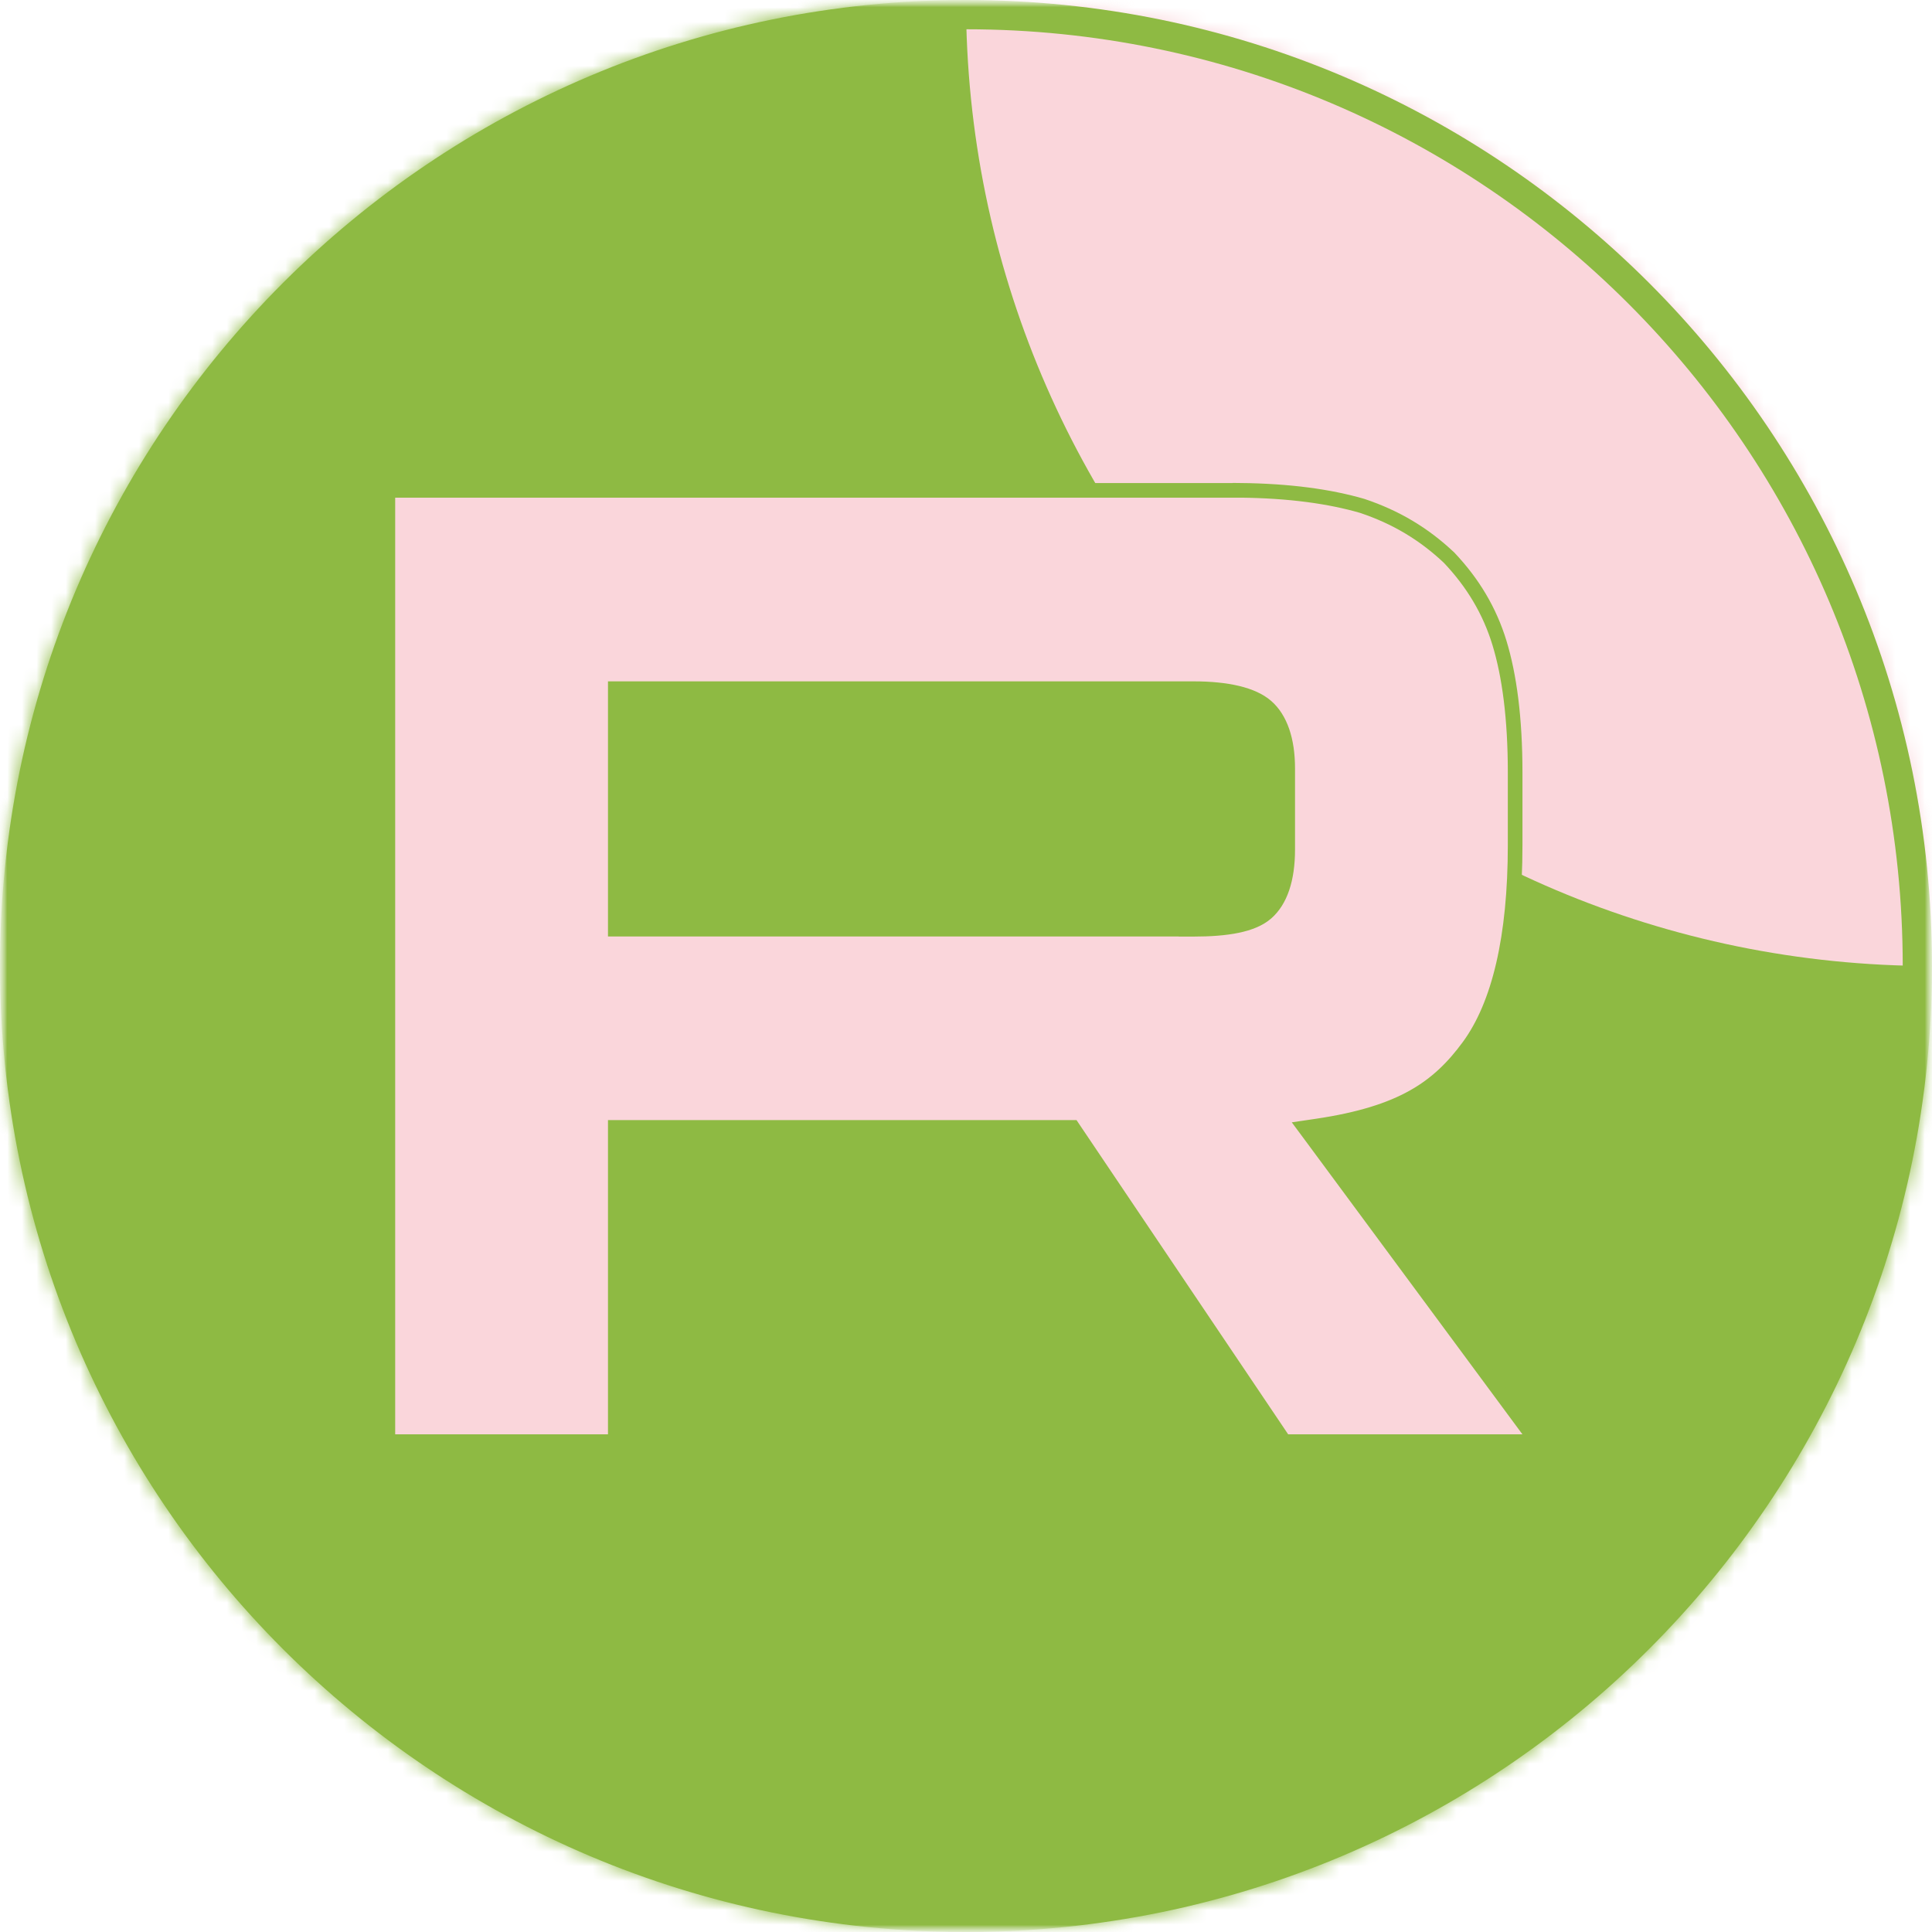
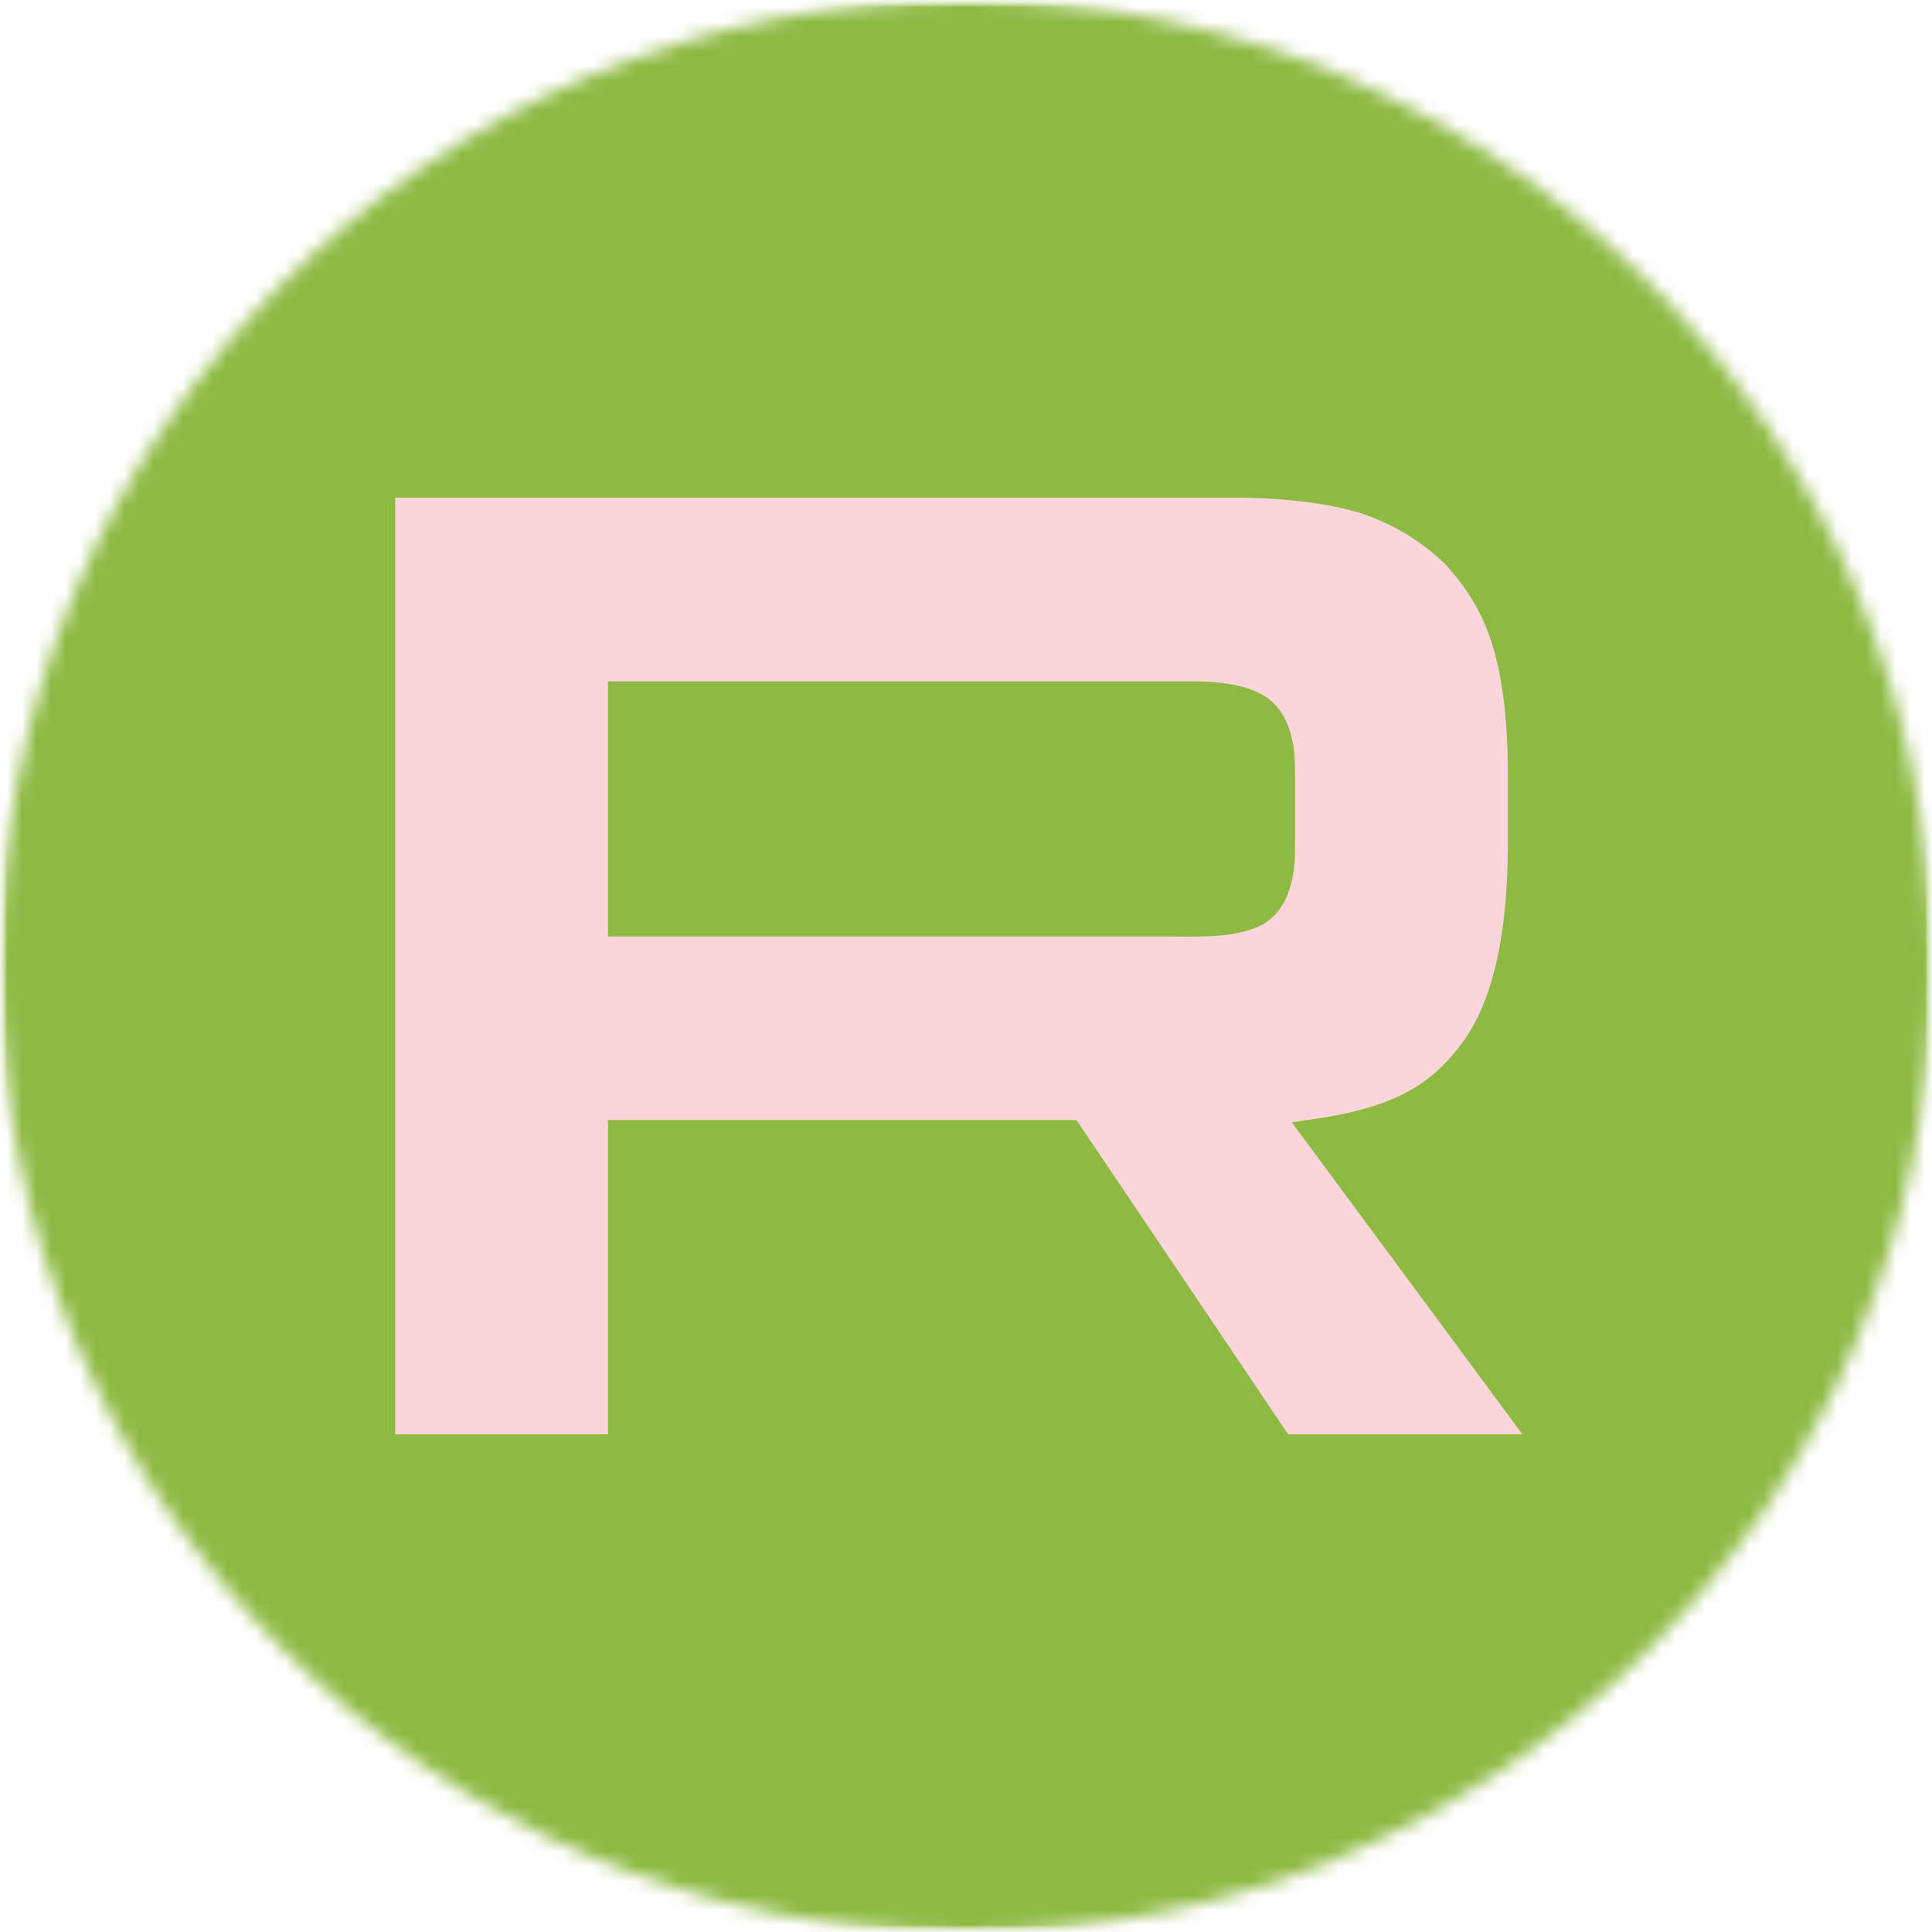
<svg xmlns="http://www.w3.org/2000/svg" width="132" height="132" viewBox="0 0 132 132" fill="none">
  <g clip-path="url(#clip0_3656_304)">
    <mask id="mask0_3656_304" style="mask-type:luminance" maskUnits="userSpaceOnUse" x="0" y="0" width="132" height="132">
      <path d="M132 0H0V132H132V0Z" fill="white" />
    </mask>
    <g mask="url(#mask0_3656_304)">
      <mask id="mask1_3656_304" style="mask-type:luminance" maskUnits="userSpaceOnUse" x="0" y="0" width="132" height="132">
        <path d="M132 0H0V132H132V0Z" fill="white" />
      </mask>
      <g mask="url(#mask1_3656_304)">
        <mask id="mask2_3656_304" style="mask-type:luminance" maskUnits="userSpaceOnUse" x="0" y="0" width="132" height="132">
          <path d="M132 66C132 29.549 102.451 0 66 0C29.549 0 0 29.549 0 66C0 102.451 29.549 132 66 132C102.451 132 132 102.451 132 66Z" fill="white" />
        </mask>
        <g mask="url(#mask2_3656_304)">
          <path d="M132 0H0V132H132V0Z" fill="#8EBA43" />
-           <path d="M132 66C168.451 66 198 36.451 198 3.05176e-05C198 -36.451 168.451 -66 132 -66C95.549 -66 66 -36.451 66 3.05176e-05C66 36.451 95.549 66 132 66Z" fill="#FAD6DB" />
          <path d="M42.039 62.984V63.484H42.539H81.036V63.49H81.536C82.693 63.49 83.696 63.415 84.522 63.245C85.341 63.076 86.032 62.804 86.522 62.377C87.474 61.546 87.98 60.084 87.98 58.042V52.501C87.98 50.553 87.472 49.094 86.522 48.266C86.04 47.846 85.36 47.547 84.537 47.351C83.708 47.154 82.701 47.052 81.536 47.052H42.539H42.039V47.552V62.984ZM84.212 33.503H84.712V33.5C88.102 33.535 90.86 33.921 93.073 34.565C95.375 35.335 97.287 36.479 99.008 38.104C100.639 39.827 101.78 41.737 102.449 43.929C103.124 46.143 103.519 49.06 103.519 52.785V57.733C103.519 64.032 102.429 68.649 100.347 71.489C99.29 72.93 98.137 74.068 96.547 74.955C94.95 75.847 92.884 76.501 89.981 76.932L89.157 77.054L89.653 77.723L105.009 98.498H87.746L73.432 77.248L73.284 77.027H73.018H42.539H42.039V77.527V98.498H26.5V33.503H84.212Z" fill="#FAD6DB" stroke="#8EBA43" />
        </g>
-         <path d="M131 66C131 30.102 101.899 1 66 1C30.102 1 1 30.102 1 66C1 101.899 30.102 131 66 131C101.899 131 131 101.899 131 66Z" stroke="#8EBA43" stroke-width="2" />
      </g>
    </g>
  </g>
  <defs>
    <clipPath id="clip0_3656_304">
      <rect width="132" height="132" fill="white" />
    </clipPath>
  </defs>
</svg>